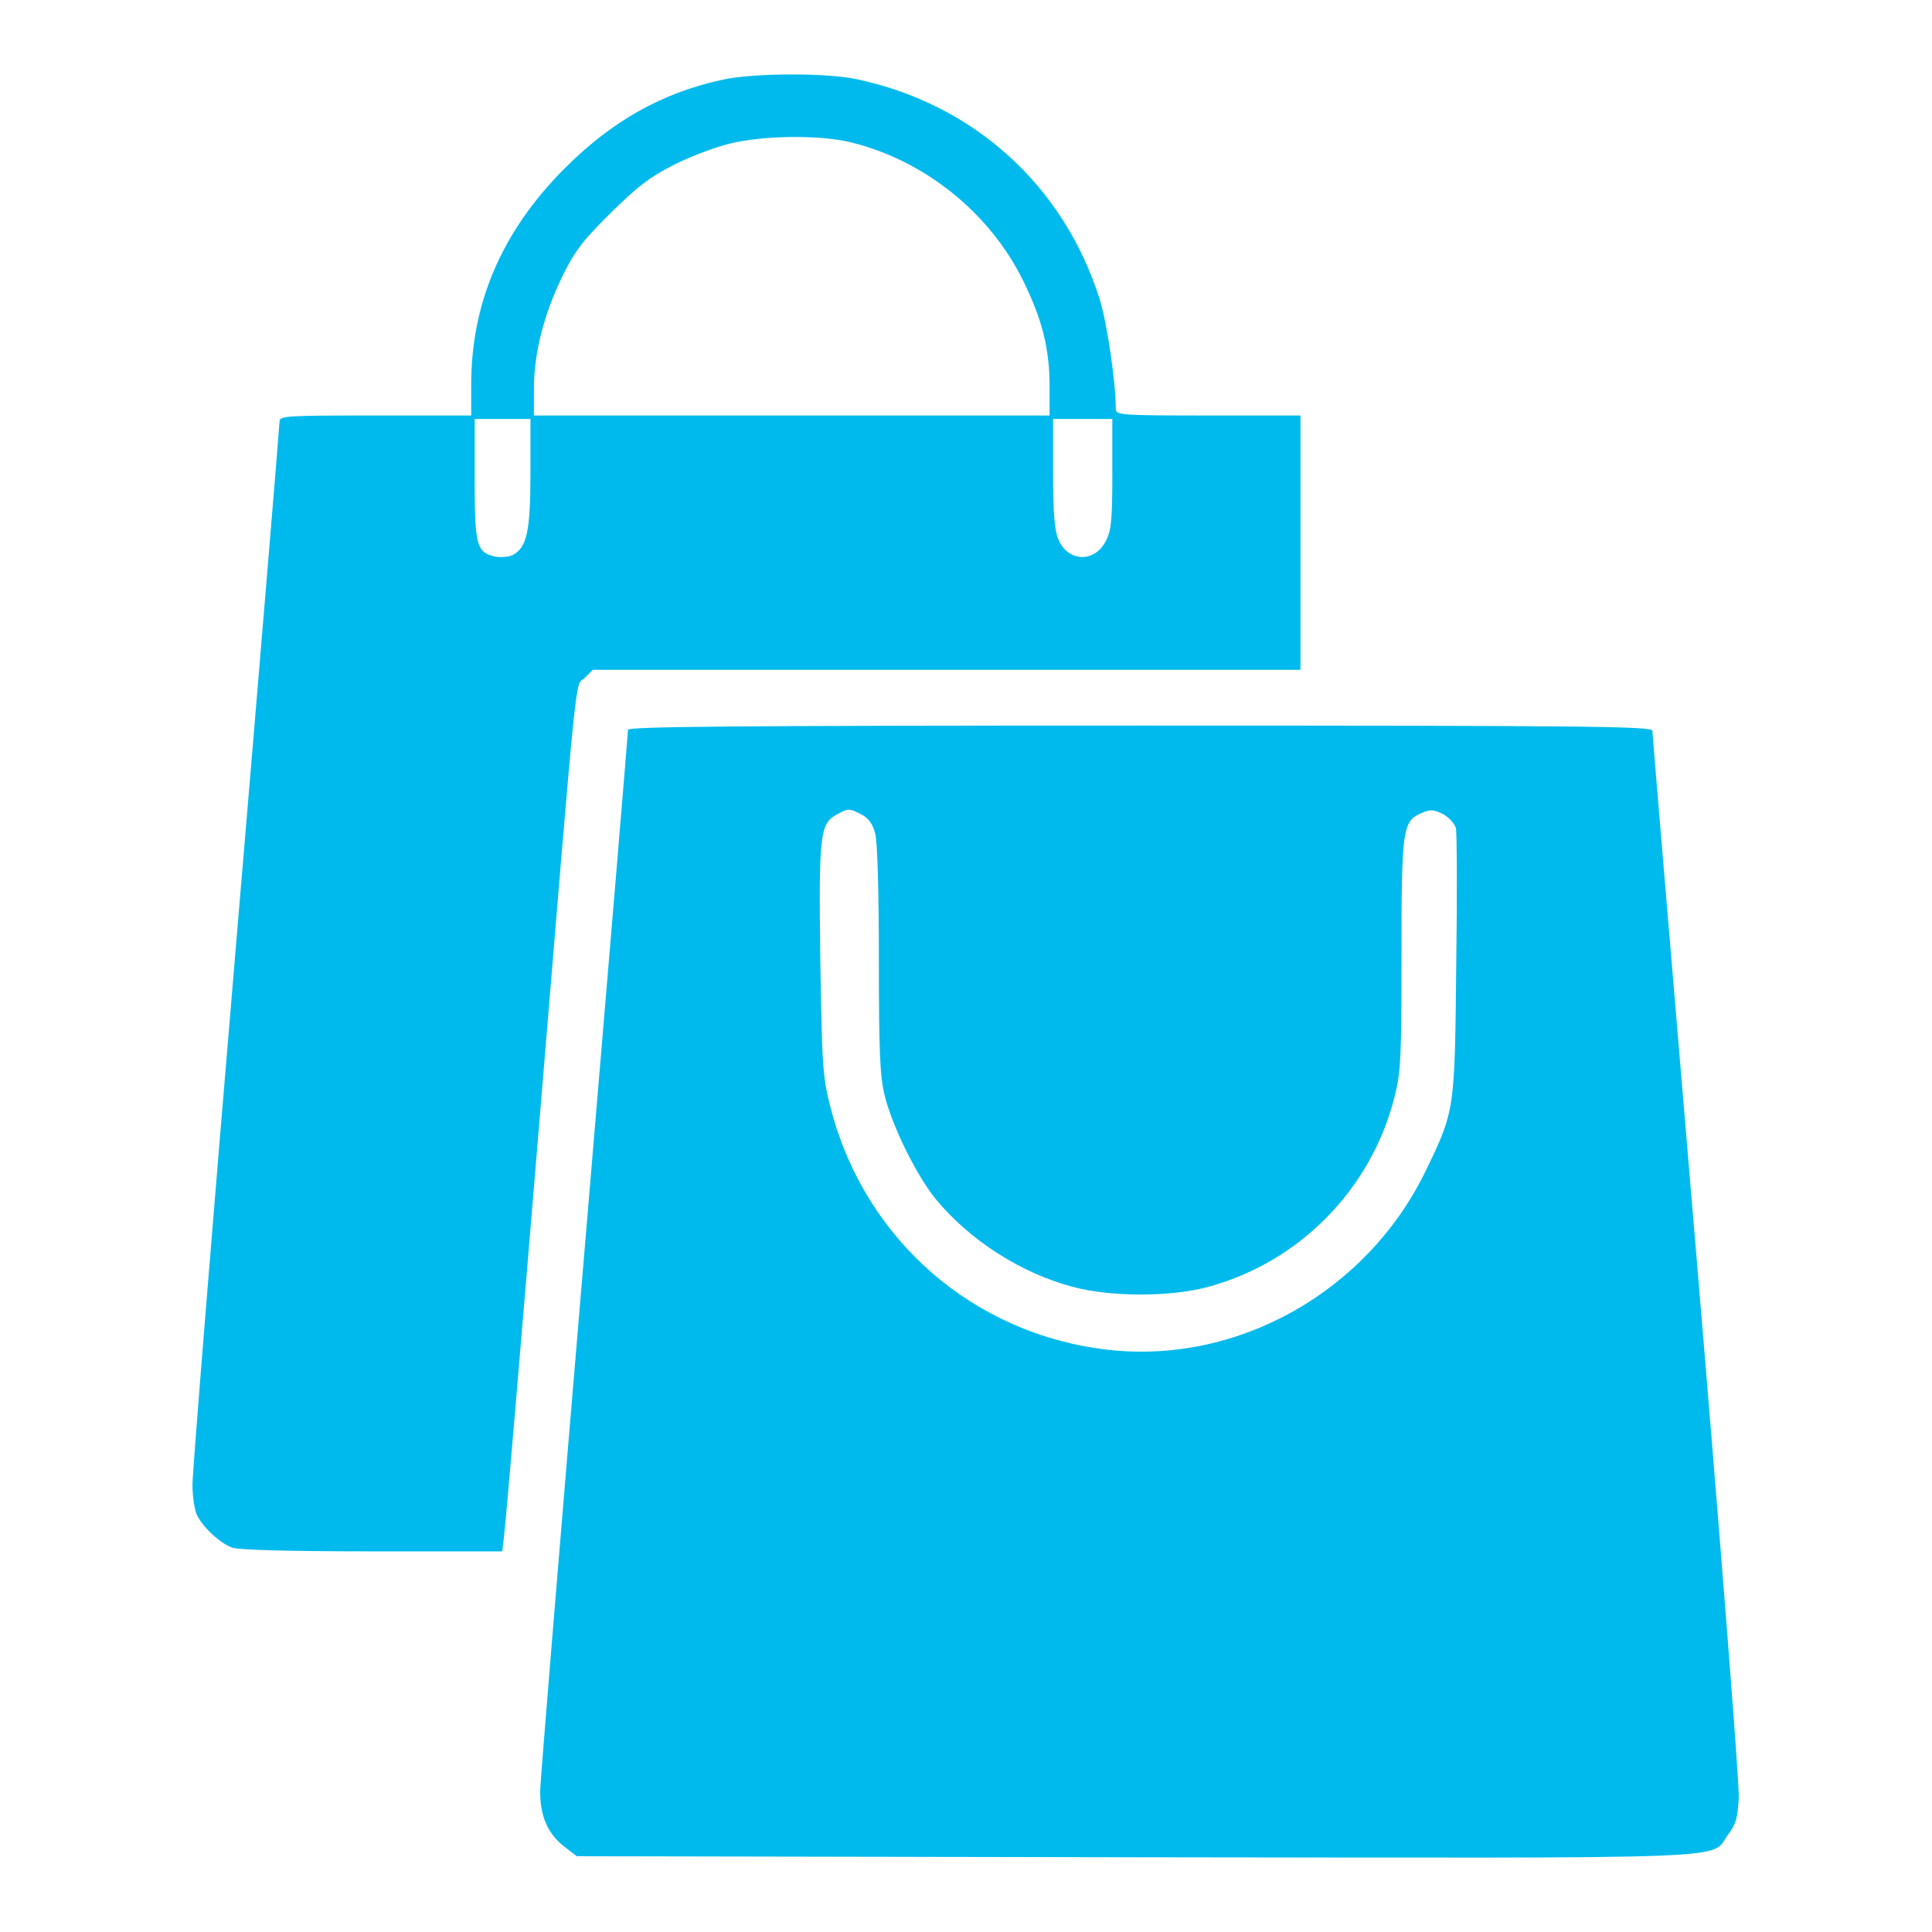
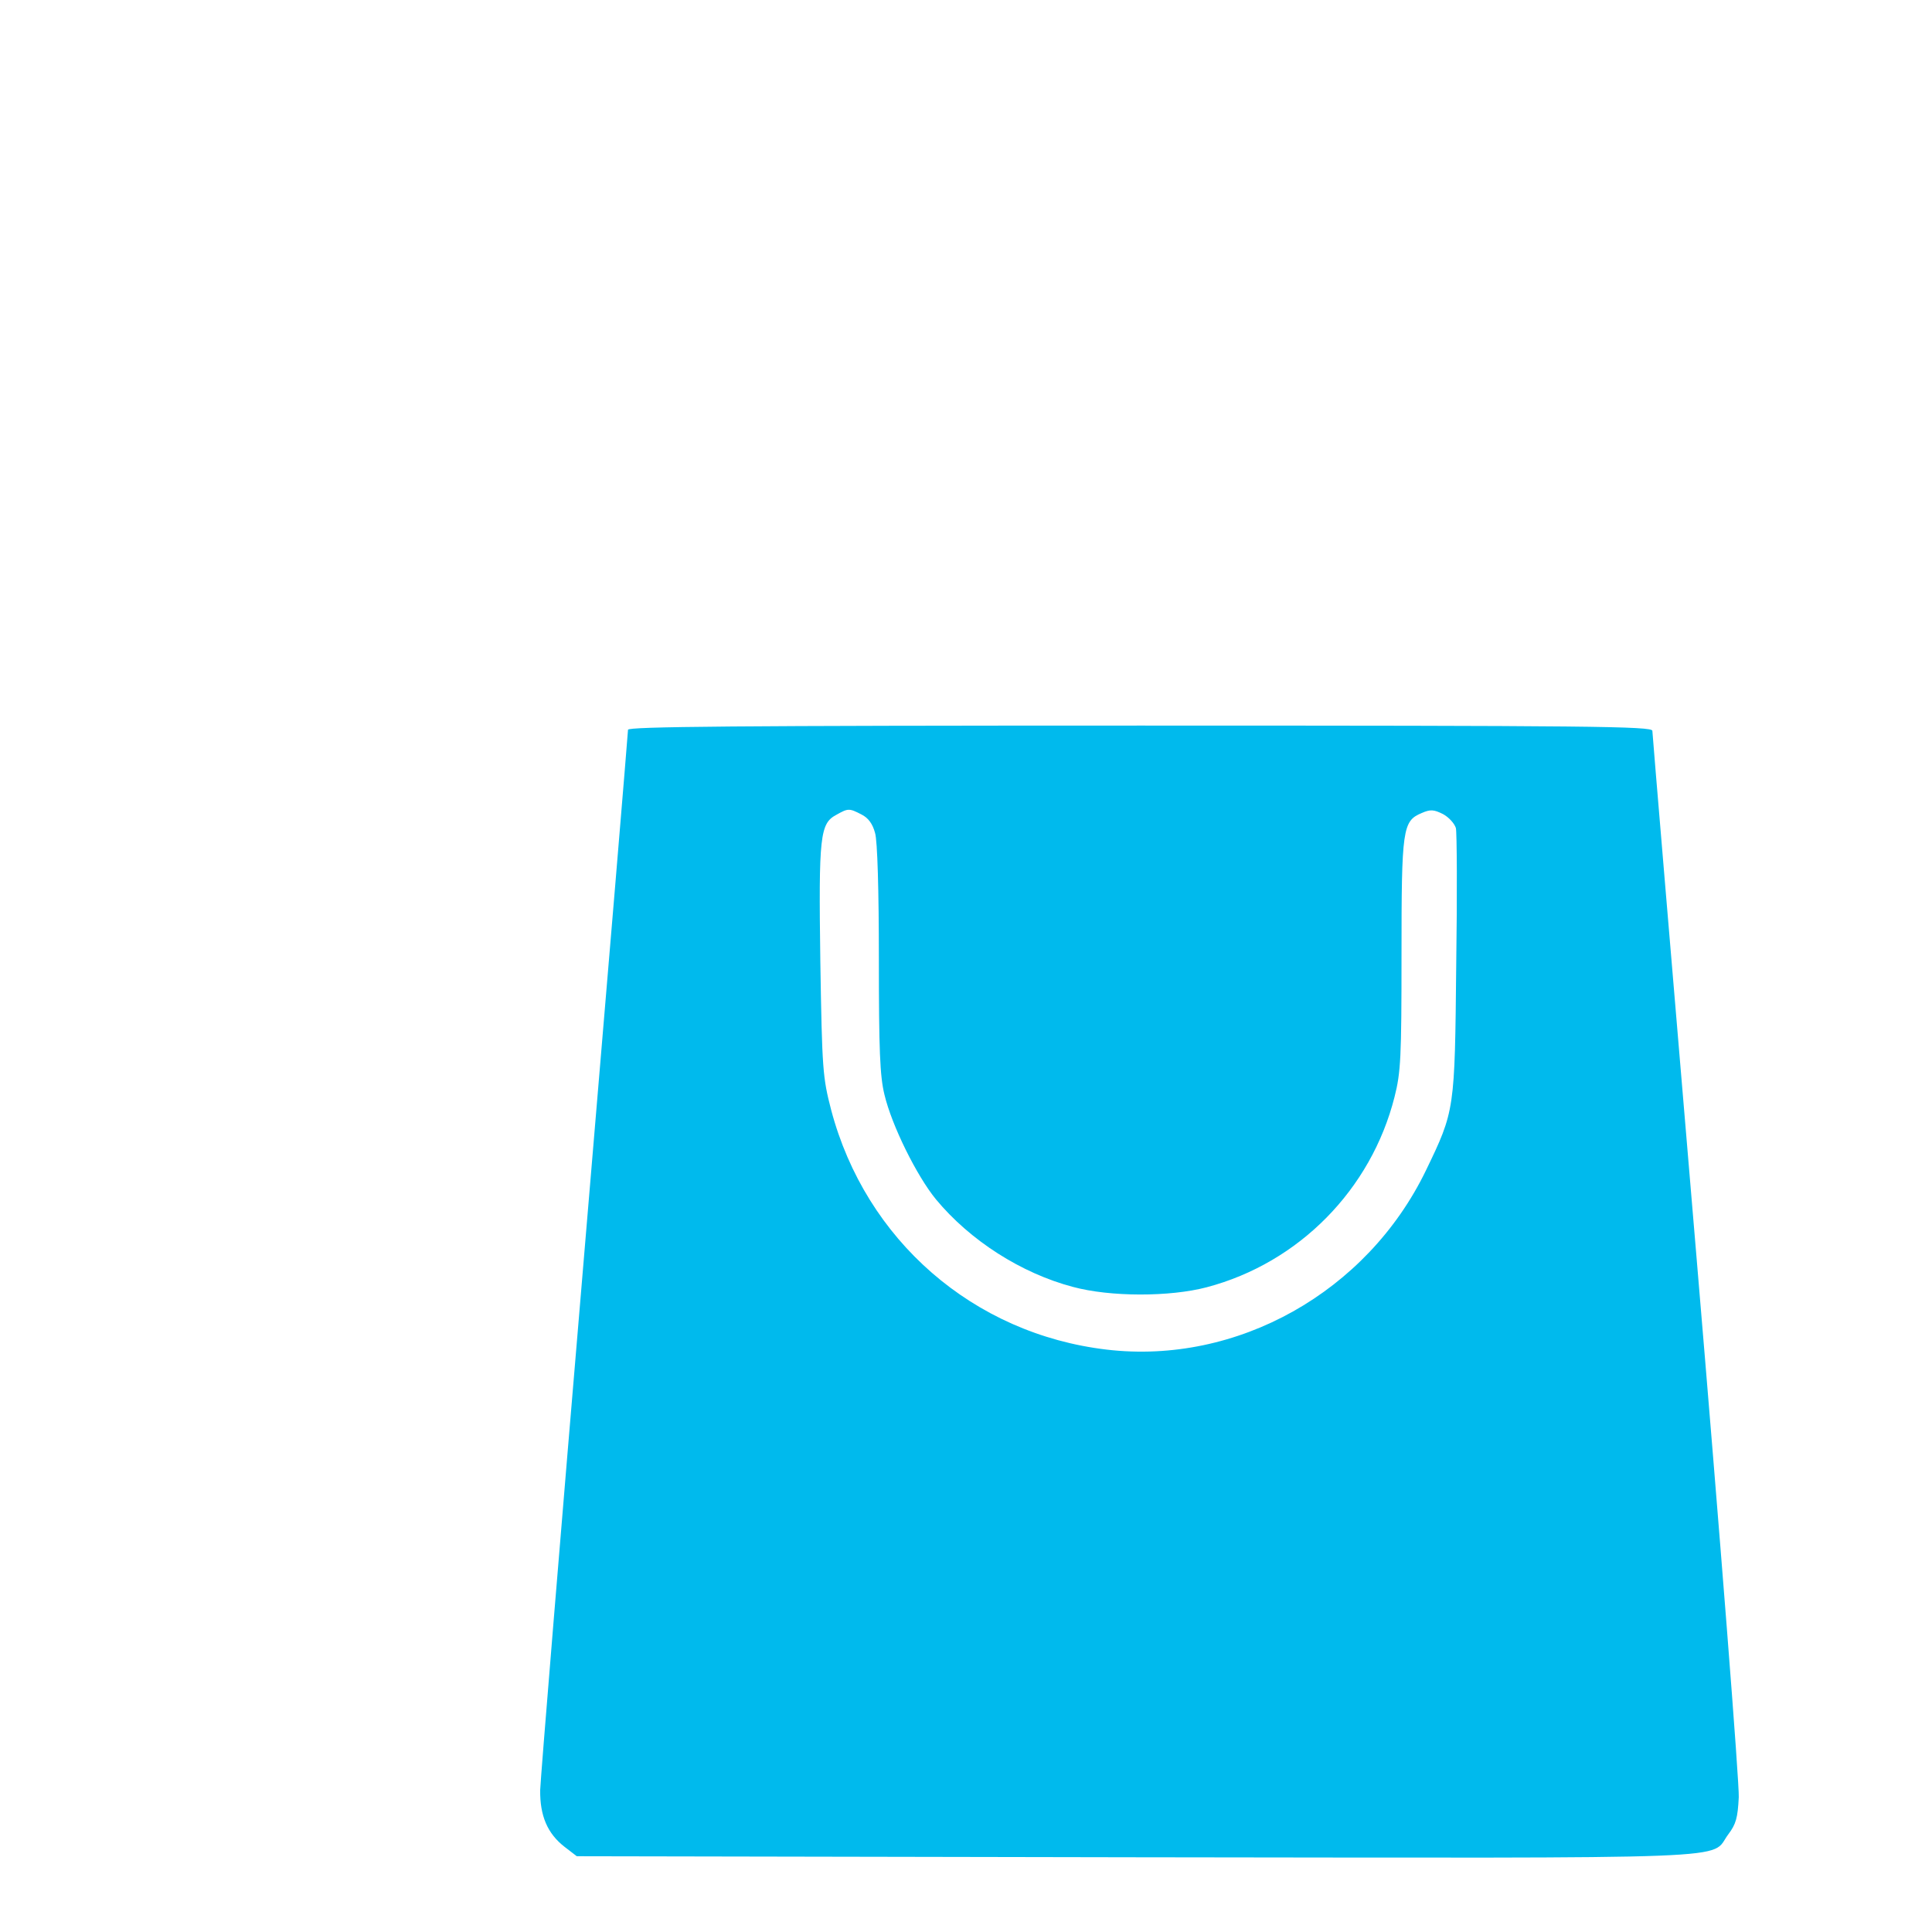
<svg xmlns="http://www.w3.org/2000/svg" width="50" height="50" viewBox="0 0 50 50" fill="none">
-   <path d="M18.714 2.06C17.118 2.403 15.82 3.142 14.584 4.387C12.988 6.001 12.195 7.84 12.195 9.95V10.753H9.715C7.416 10.753 7.235 10.762 7.235 10.906C7.235 10.996 6.73 17.092 6.108 24.459C5.486 31.826 4.981 38.102 4.981 38.418C4.981 38.733 5.035 39.094 5.107 39.229C5.279 39.554 5.693 39.932 6 40.05C6.162 40.113 7.461 40.149 9.625 40.149H12.997L13.042 39.77C13.078 39.554 13.484 34.757 13.953 29.103C14.981 16.704 14.873 17.804 15.134 17.543L15.342 17.335H24.503H33.656V14.044V10.753H31.266C29.048 10.753 28.877 10.744 28.877 10.59C28.877 9.896 28.651 8.363 28.462 7.75C27.533 4.801 25.198 2.691 22.177 2.051C21.41 1.88 19.481 1.889 18.714 2.06ZM22.015 3.683C23.917 4.143 25.621 5.505 26.487 7.281C26.974 8.273 27.163 9.03 27.163 10.004V10.753H20.491H13.818V10.049C13.818 9.139 14.079 8.12 14.557 7.146C14.864 6.515 15.08 6.226 15.793 5.523C16.496 4.828 16.812 4.585 17.434 4.269C17.858 4.053 18.507 3.809 18.877 3.719C19.733 3.503 21.221 3.485 22.015 3.683ZM13.728 12.241C13.728 13.746 13.637 14.161 13.277 14.36C13.169 14.414 12.97 14.432 12.817 14.405C12.33 14.296 12.285 14.116 12.285 12.403V10.843H13.006H13.728V12.241ZM28.787 12.259C28.787 13.44 28.759 13.737 28.624 13.99C28.336 14.576 27.632 14.549 27.389 13.954C27.29 13.728 27.254 13.259 27.254 12.241V10.843H28.02H28.787V12.259Z" fill="#00BAED" />
  <path d="M16.253 18.886C16.253 18.949 15.748 25.027 15.125 32.394C14.503 39.761 13.989 46.028 13.98 46.326C13.971 46.993 14.169 47.453 14.611 47.796L14.927 48.039L29.4 48.066C45.514 48.084 44.224 48.138 44.729 47.471C44.927 47.209 44.972 47.047 44.999 46.515C45.017 46.163 44.522 39.842 43.899 32.457C43.277 25.081 42.763 18.985 42.763 18.913C42.763 18.796 41.176 18.778 29.508 18.778C18.967 18.778 16.253 18.805 16.253 18.886ZM22.294 21.078C22.474 21.168 22.583 21.321 22.646 21.555C22.709 21.754 22.745 23.061 22.745 24.811C22.745 27.173 22.772 27.849 22.889 28.327C23.079 29.13 23.728 30.437 24.224 31.041C25.107 32.106 26.433 32.953 27.767 33.305C28.732 33.566 30.274 33.566 31.23 33.314C33.62 32.683 35.486 30.78 36.09 28.39C36.253 27.75 36.271 27.372 36.271 24.711C36.271 21.438 36.298 21.249 36.794 21.041C37.019 20.942 37.109 20.951 37.344 21.068C37.497 21.15 37.641 21.312 37.678 21.429C37.705 21.537 37.714 23.133 37.687 24.964C37.65 28.742 37.65 28.742 36.902 30.293C35.378 33.44 32.015 35.325 28.642 34.928C25.189 34.522 22.402 32.096 21.51 28.724C21.293 27.886 21.275 27.696 21.23 24.874C21.185 21.628 21.221 21.312 21.645 21.087C21.951 20.915 21.978 20.915 22.294 21.078Z" fill="#00BAED" />
</svg>